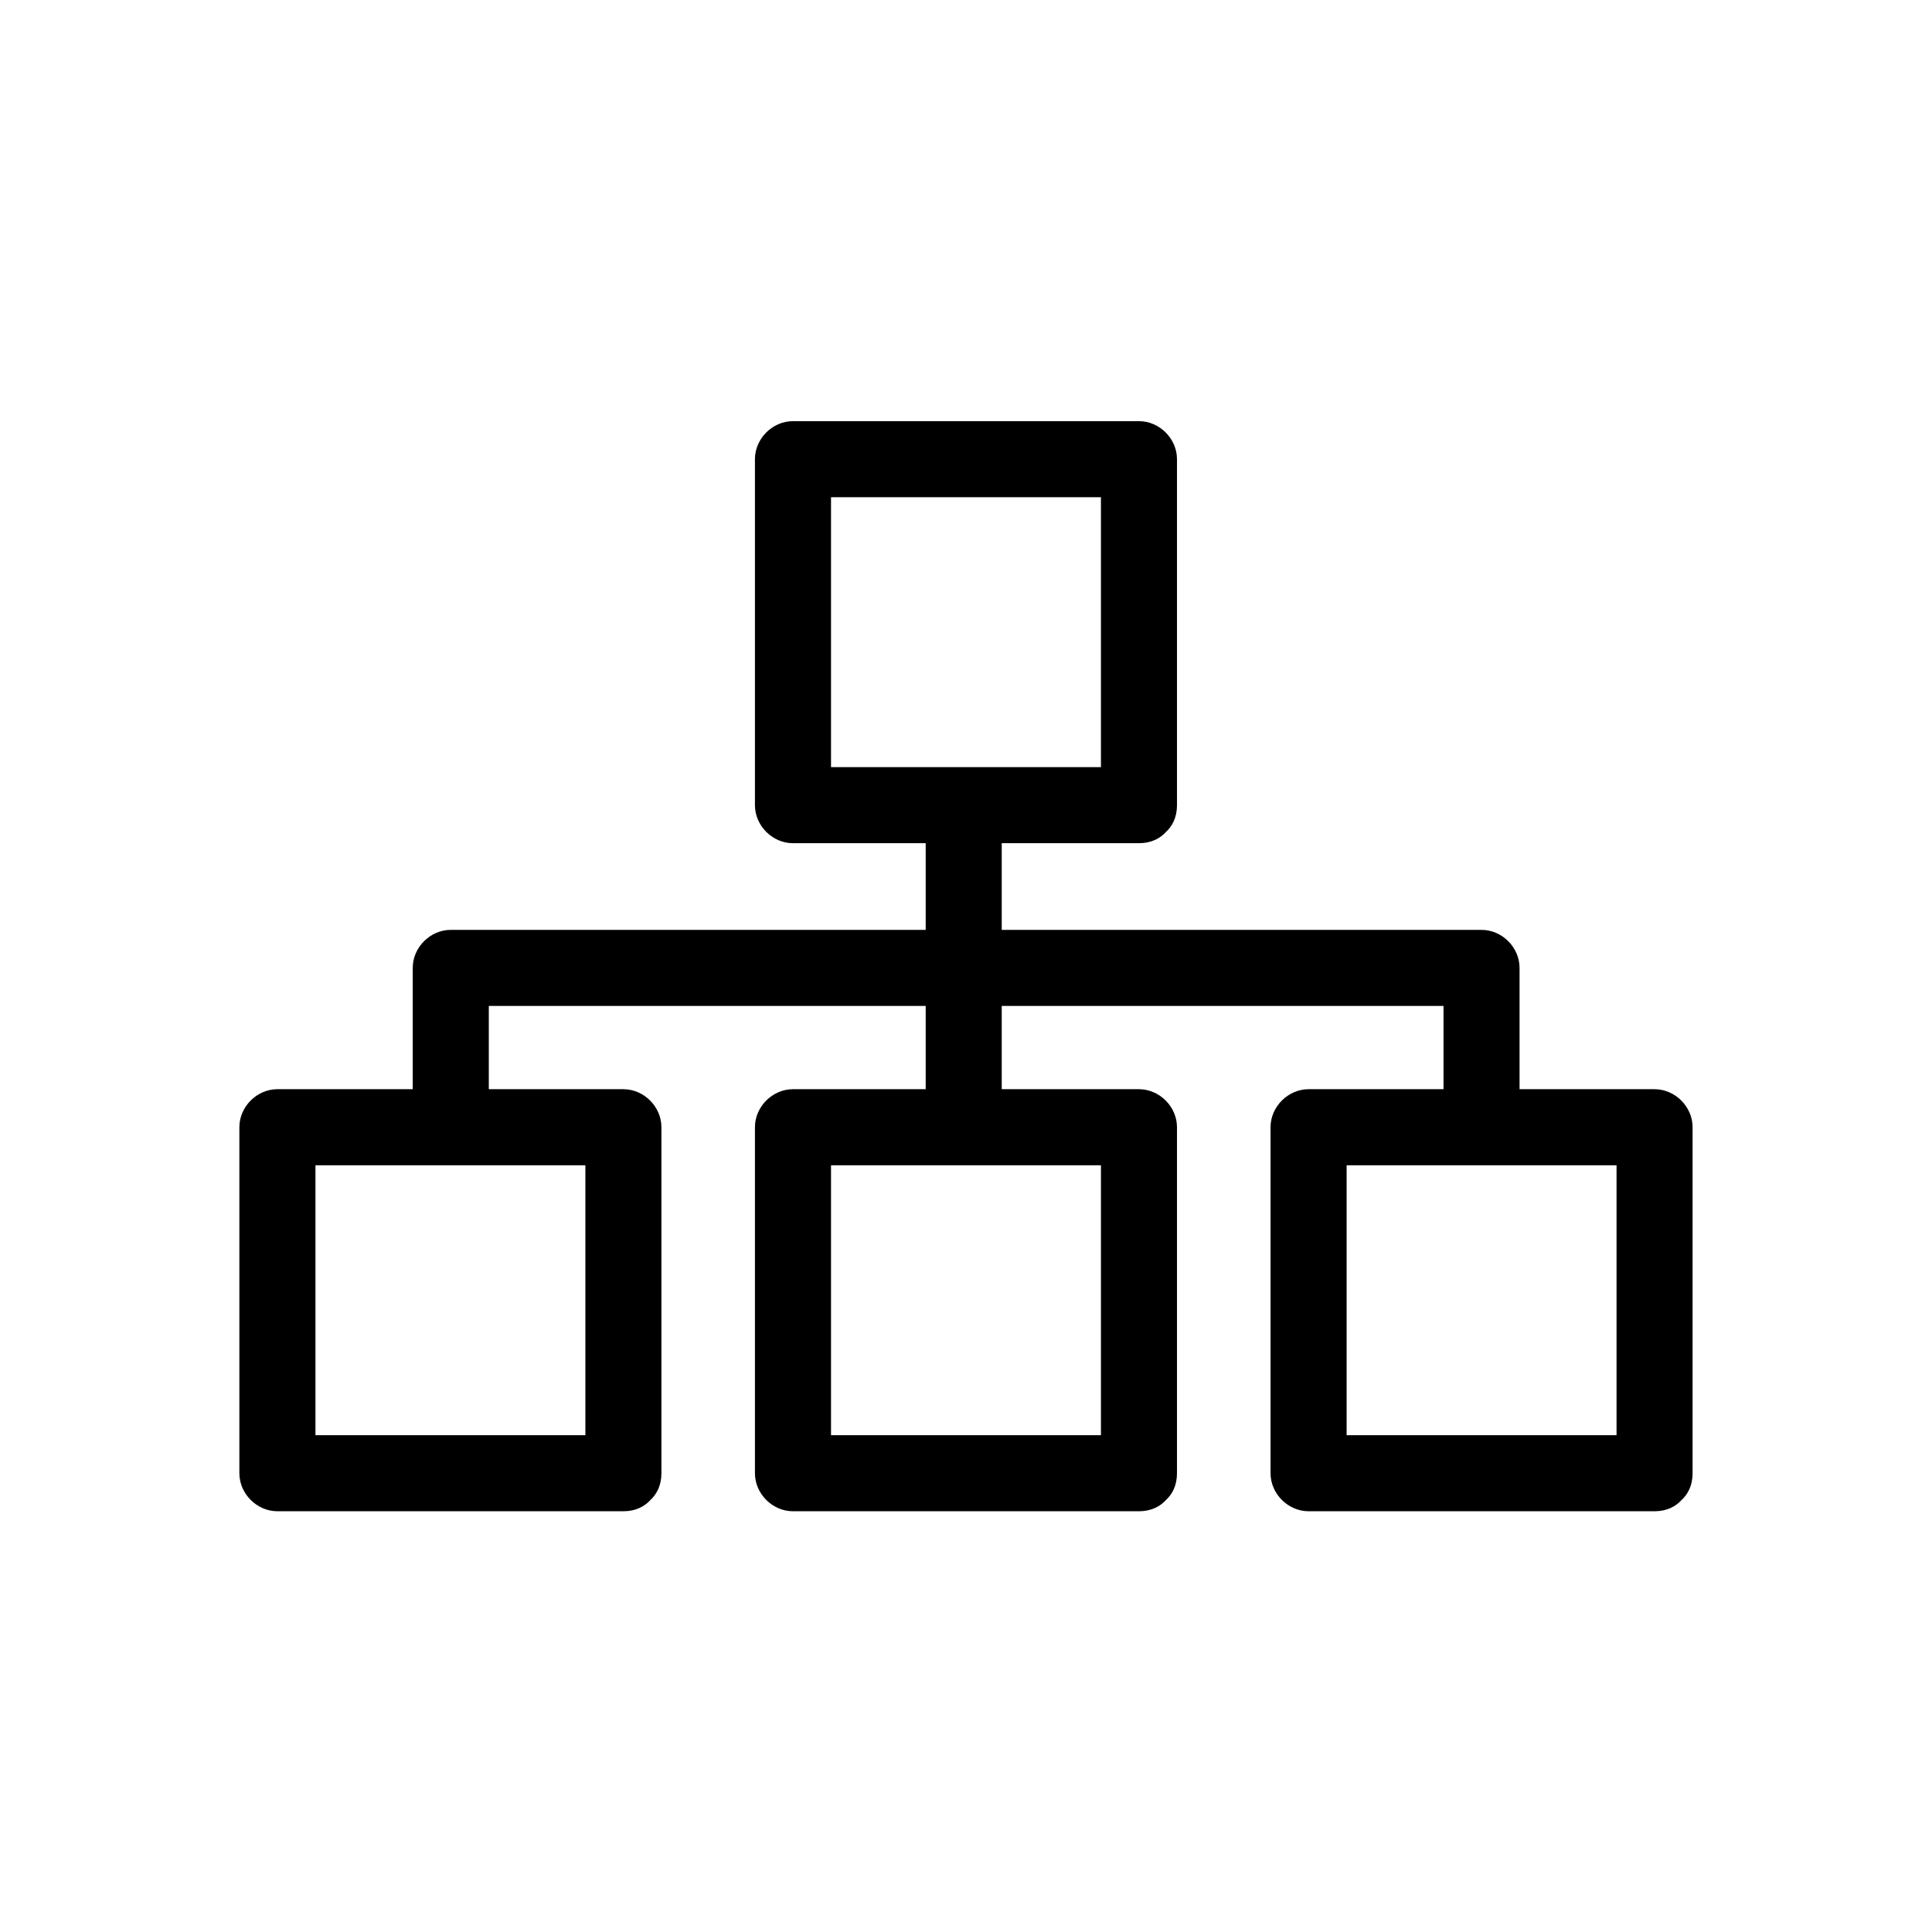
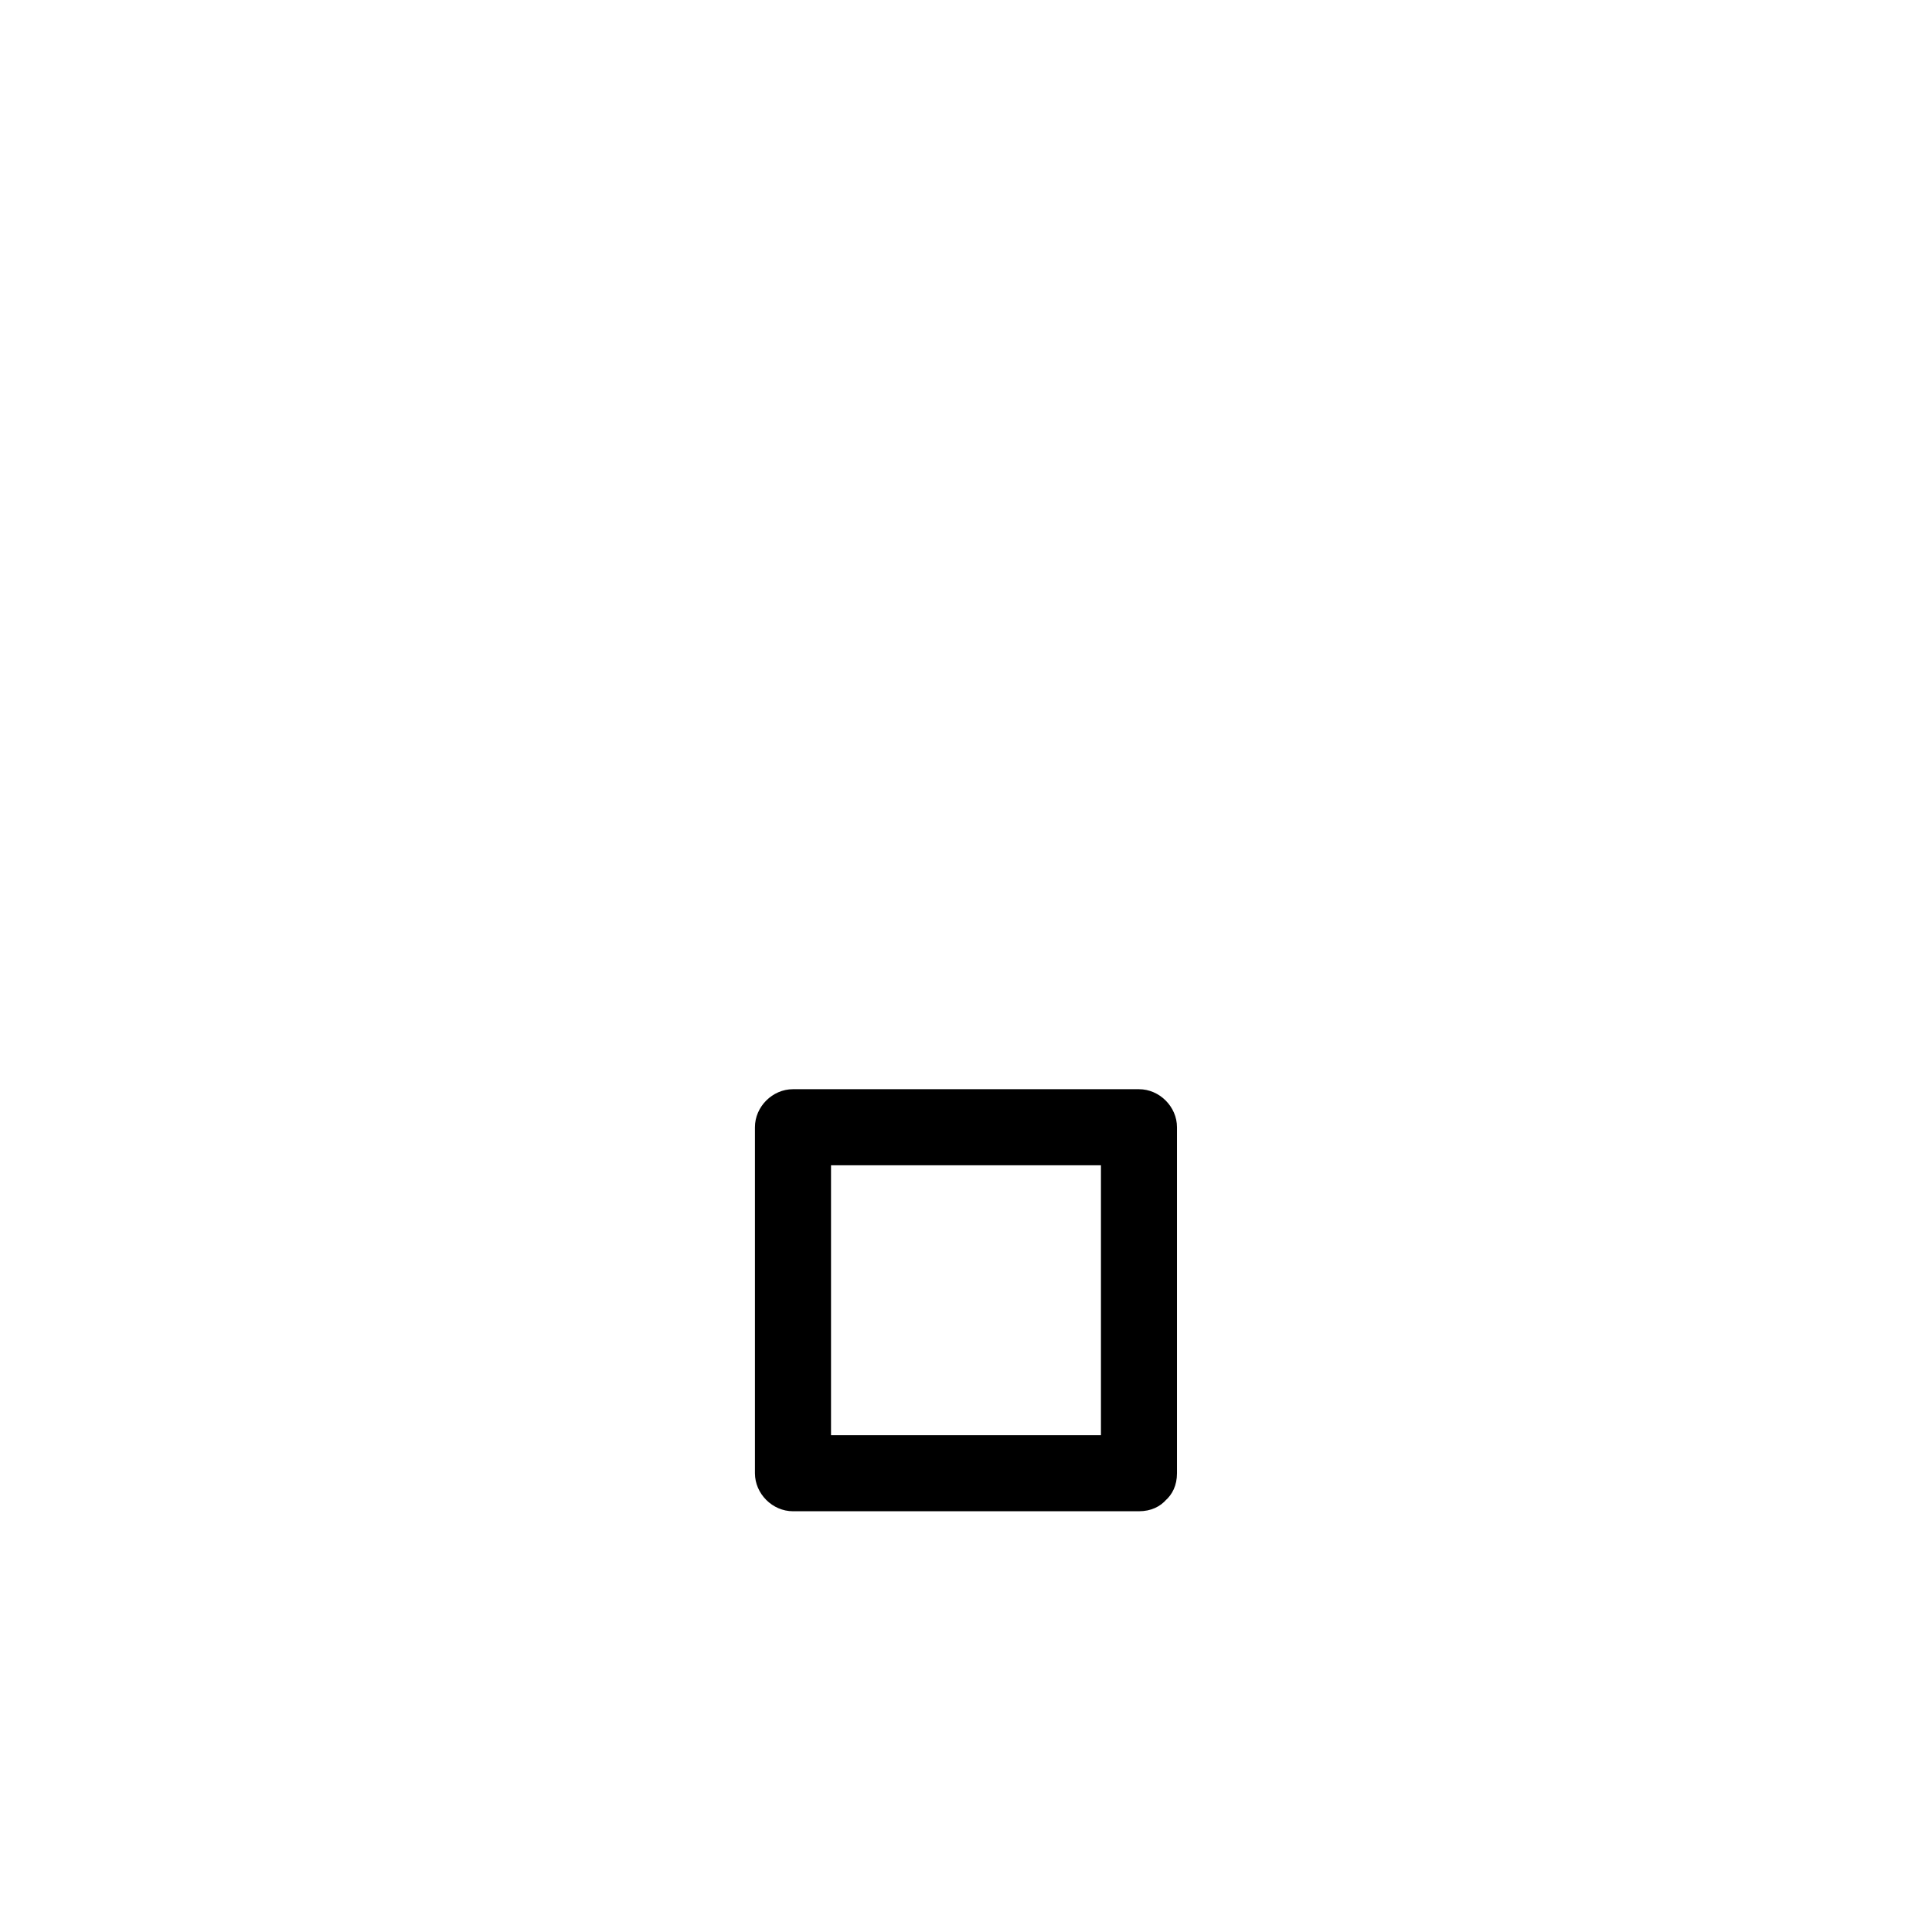
<svg xmlns="http://www.w3.org/2000/svg" fill="#000000" width="800px" height="800px" version="1.1" viewBox="144 144 512 512">
  <g>
-     <path d="m445.84 347.3h-80.105-11.586c3.324 3.324 6.75 6.75 10.078 10.078v-80.105-11.586l-10.078 10.078h80.105 11.586l-10.078-10.078v80.105 11.586c0 13 20.152 13 20.152 0v-80.105-11.586c0-5.441-4.637-10.078-10.078-10.078h-80.105-11.586c-5.441 0-10.078 4.637-10.078 10.078v80.105 11.586c0 5.441 4.637 10.078 10.078 10.078h80.105 11.586c13.004-0.004 13.004-20.156 0.004-20.156z" />
-     <path d="m445.84 524.34h-80.105-11.586l10.078 10.078v-80.105-11.586c-3.324 3.324-6.75 6.75-10.078 10.078h80.105 11.586c-3.324-3.324-6.75-6.75-10.078-10.078v80.105 11.586c0 13 20.152 13 20.152 0v-80.105-11.586c0-5.441-4.637-10.078-10.078-10.078h-80.105-11.586c-5.441 0-10.078 4.637-10.078 10.078v80.105 11.586c0 5.441 4.637 10.078 10.078 10.078h80.105 11.586c13.004-0.004 13.004-20.156 0.004-20.156z" />
-     <path d="m582.48 524.34h-80.105-11.586c3.324 3.324 6.75 6.75 10.078 10.078v-80.105-11.586c-3.324 3.324-6.75 6.75-10.078 10.078h80.105 11.586c-3.324-3.324-6.75-6.75-10.078-10.078v80.105 11.586c0 13 20.152 13 20.152 0v-80.105-11.586c0-5.441-4.637-10.078-10.078-10.078h-80.105-11.586c-5.441 0-10.078 4.637-10.078 10.078v80.105 11.586c0 5.441 4.637 10.078 10.078 10.078h80.105 11.586c13.004-0.004 13.004-20.156 0.004-20.156z" />
-     <path d="m309.21 524.34h-80.105-11.586c3.324 3.324 6.75 6.75 10.078 10.078v-80.105-11.586c-3.324 3.324-6.75 6.75-10.078 10.078h80.105 11.586l-10.078-10.078v80.105 11.586c0 13 20.152 13 20.152 0v-80.105-11.586c0-5.441-4.637-10.078-10.078-10.078h-80.105-11.586c-5.441 0-10.078 4.637-10.078 10.078v80.105 11.586c0 5.441 4.637 10.078 10.078 10.078h80.105 11.586c13.004-0.004 13.004-20.156 0.004-20.156z" />
-     <path d="m409.47 442.22v-84.641c0-13-20.152-13-20.152 0v84.641c0 12.996 20.152 12.996 20.152 0z" />
-     <path d="m273.54 442.22v-41.715l-10.078 10.078h92.5 147.21 33.453c-3.324-3.324-6.75-6.75-10.078-10.078v41.715c0 13 20.152 13 20.152 0v-41.715c0-5.441-4.637-10.078-10.078-10.078h-92.5-147.21-33.453c-5.441 0-10.078 4.637-10.078 10.078v41.715c0.008 12.996 20.16 12.996 20.16 0z" />
+     <path d="m445.84 524.34h-80.105-11.586l10.078 10.078v-80.105-11.586c-3.324 3.324-6.75 6.75-10.078 10.078h80.105 11.586c-3.324-3.324-6.75-6.75-10.078-10.078v80.105 11.586c0 13 20.152 13 20.152 0v-80.105-11.586c0-5.441-4.637-10.078-10.078-10.078h-80.105-11.586c-5.441 0-10.078 4.637-10.078 10.078v80.105 11.586c0 5.441 4.637 10.078 10.078 10.078h80.105 11.586c13.004-0.004 13.004-20.156 0.004-20.156" />
  </g>
</svg>